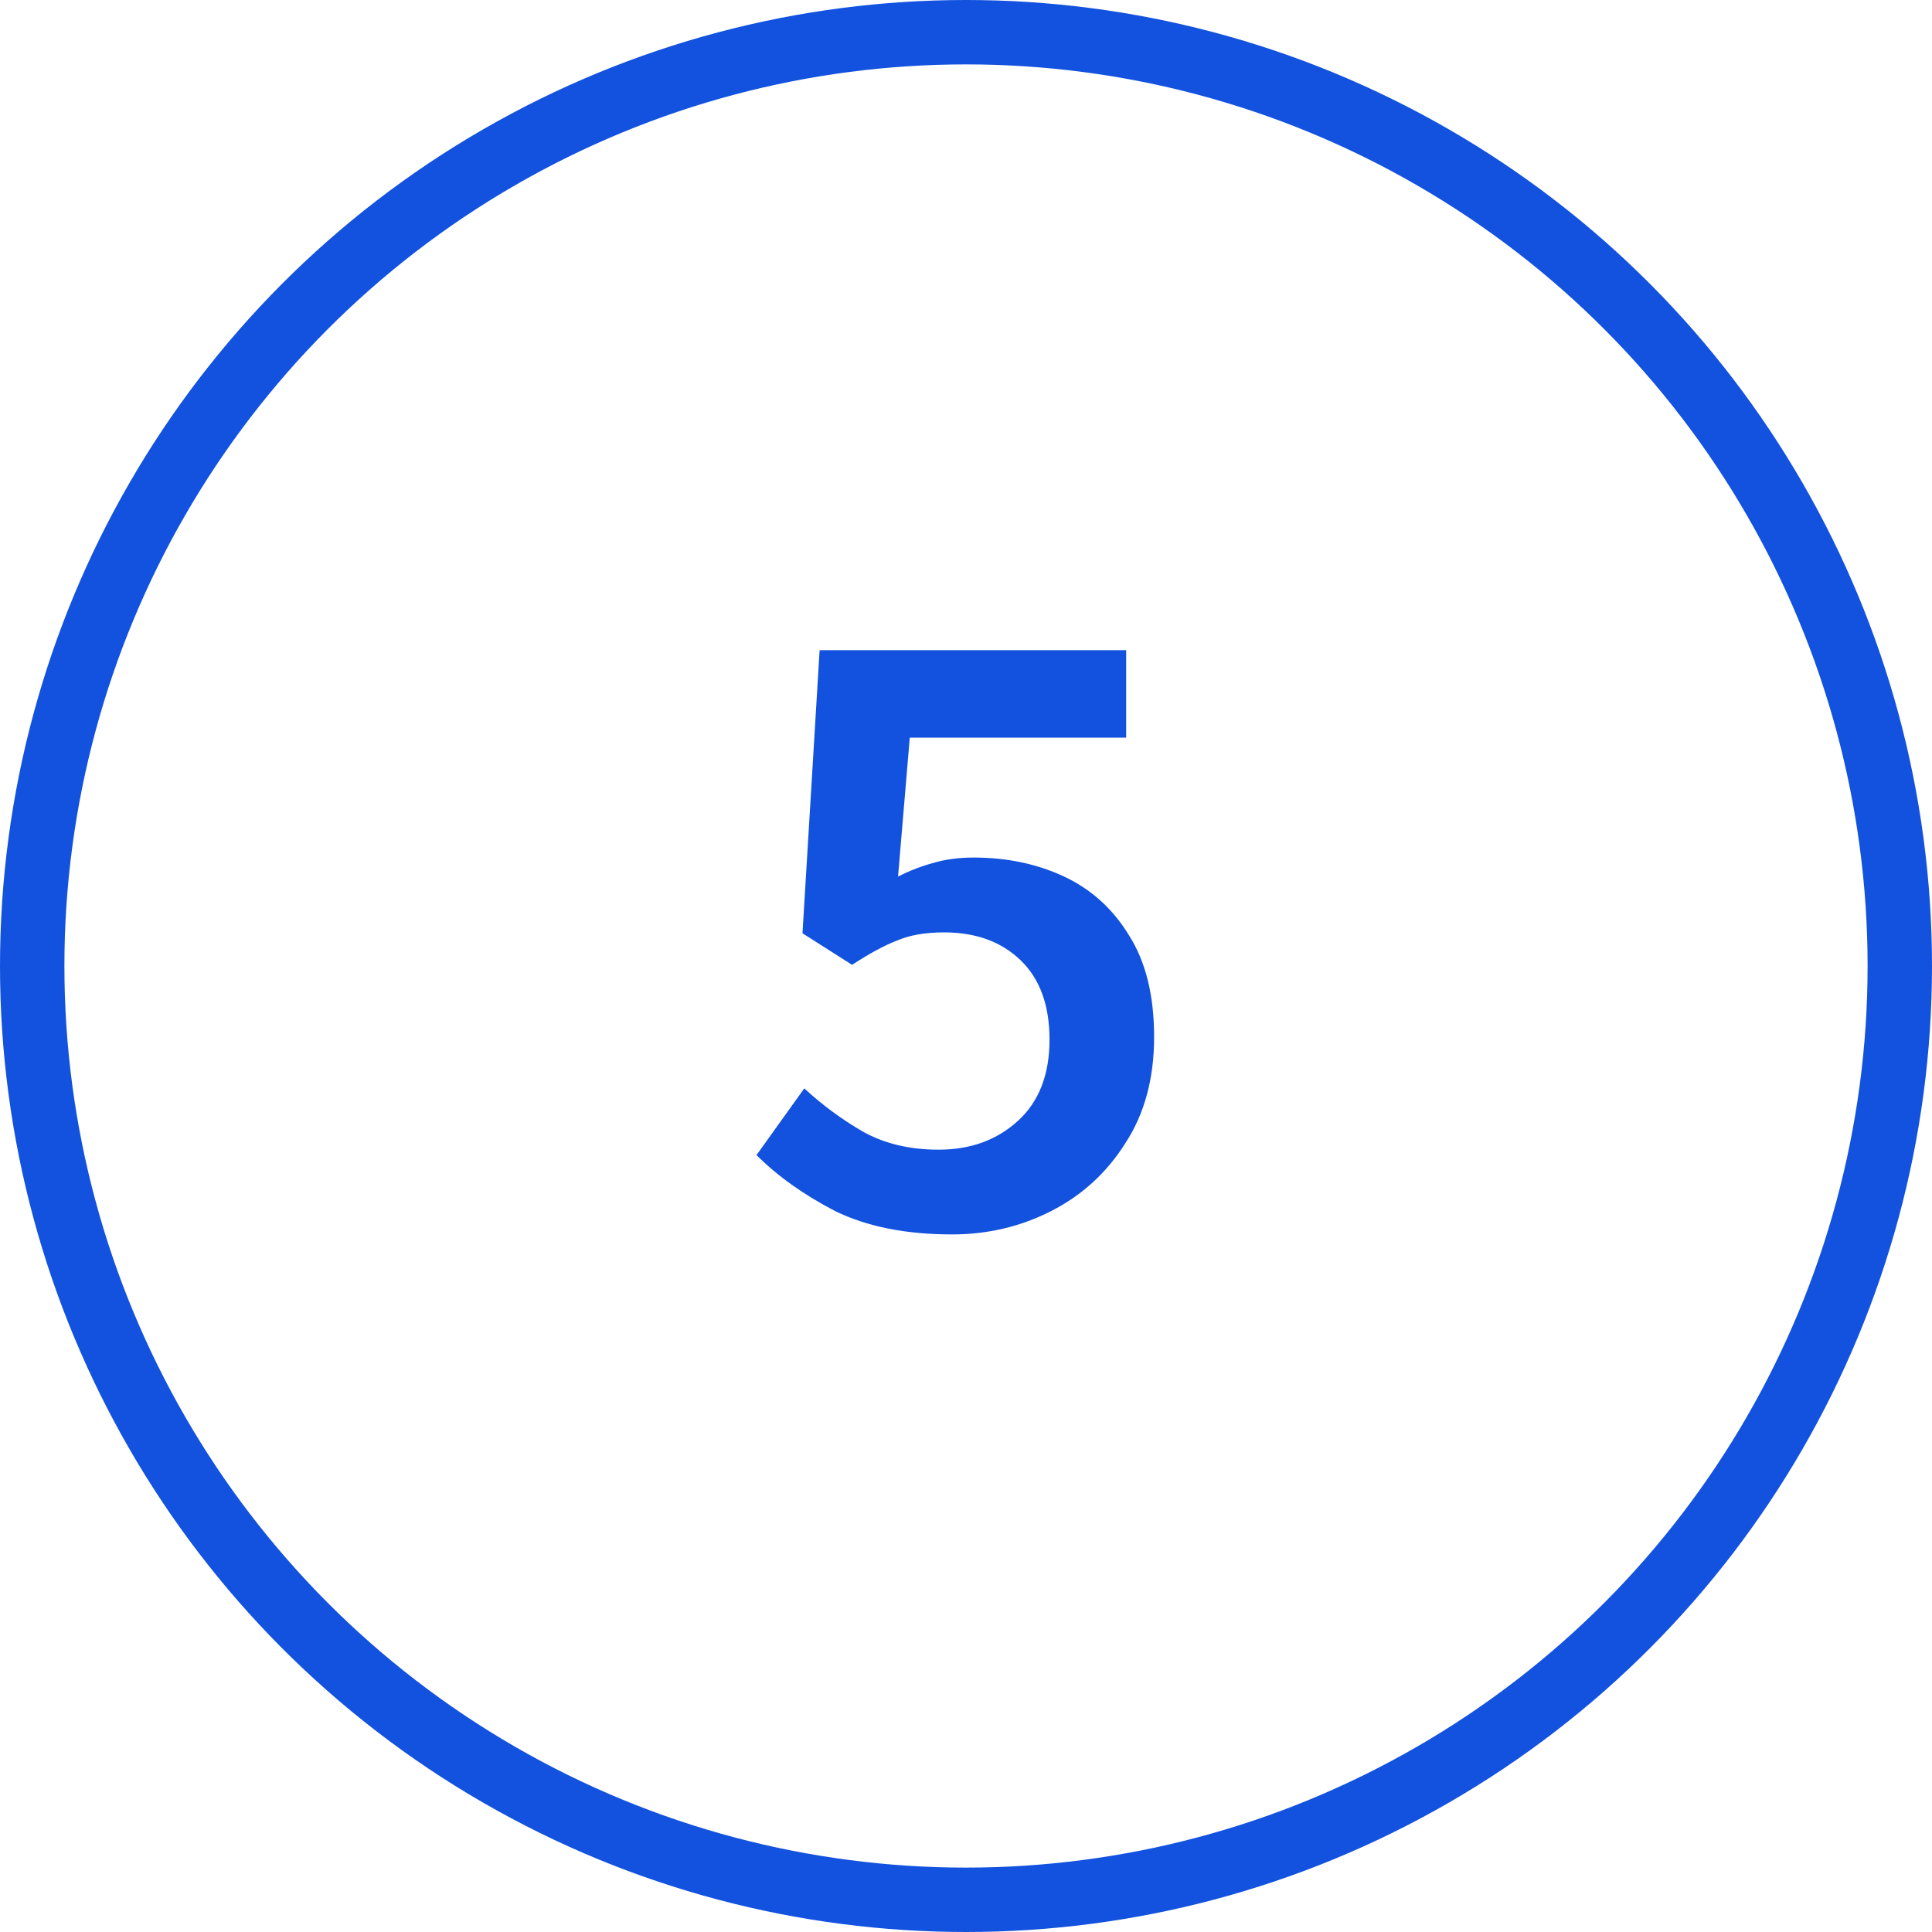
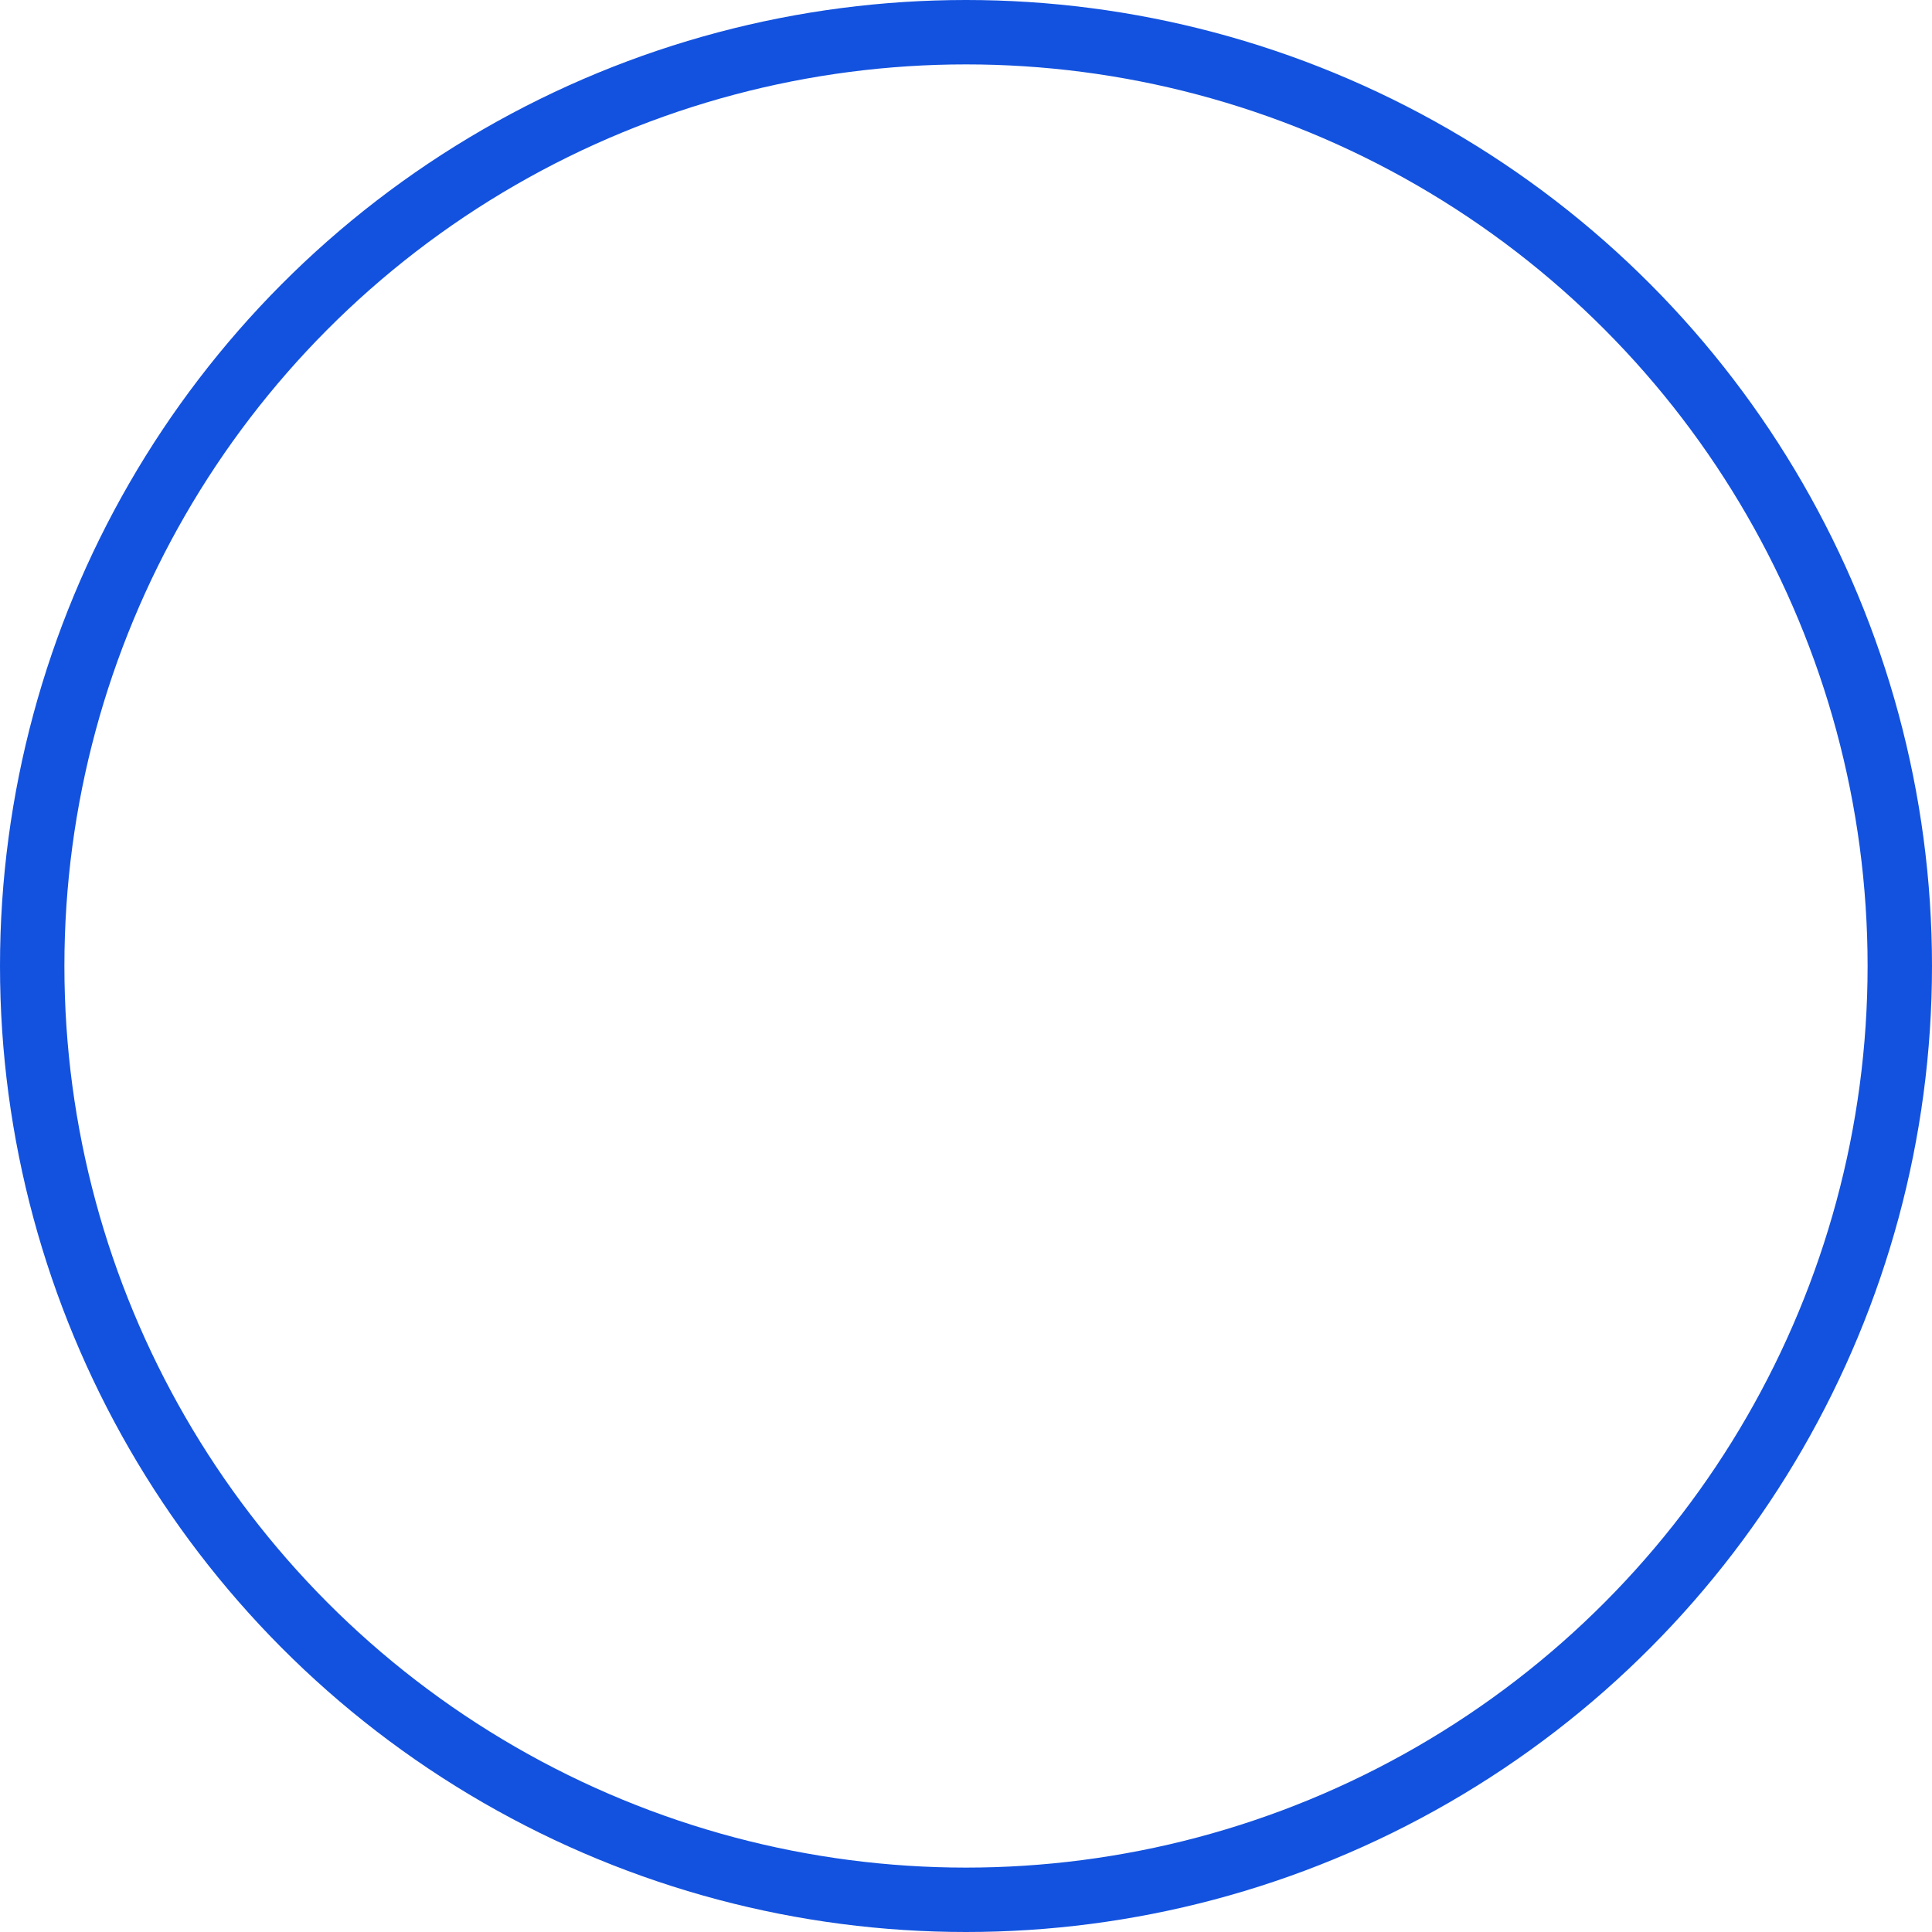
<svg xmlns="http://www.w3.org/2000/svg" width="30" height="30" viewBox="0 0 30 30" fill="none">
  <circle cx="15" cy="15" r="14.5" stroke="#1352DE" />
-   <path d="M14.785 19.168C14.066 19.168 13.46 19.047 12.965 18.804C12.48 18.552 12.074 18.263 11.747 17.936L12.489 16.9C12.76 17.152 13.063 17.376 13.399 17.572C13.735 17.759 14.127 17.852 14.575 17.852C15.07 17.852 15.48 17.703 15.807 17.404C16.134 17.105 16.297 16.685 16.297 16.144C16.297 15.612 16.148 15.201 15.849 14.912C15.55 14.623 15.154 14.478 14.659 14.478C14.37 14.478 14.127 14.52 13.931 14.604C13.735 14.679 13.502 14.805 13.231 14.982L12.461 14.492L12.727 10.096H17.487V11.454H14.127L13.945 13.61C14.132 13.517 14.314 13.447 14.491 13.4C14.678 13.344 14.888 13.316 15.121 13.316C15.634 13.316 16.101 13.414 16.521 13.61C16.941 13.806 17.277 14.109 17.529 14.52C17.791 14.931 17.921 15.458 17.921 16.102C17.921 16.746 17.772 17.297 17.473 17.754C17.184 18.211 16.801 18.561 16.325 18.804C15.849 19.047 15.336 19.168 14.785 19.168Z" fill="#1352DE" />
</svg>